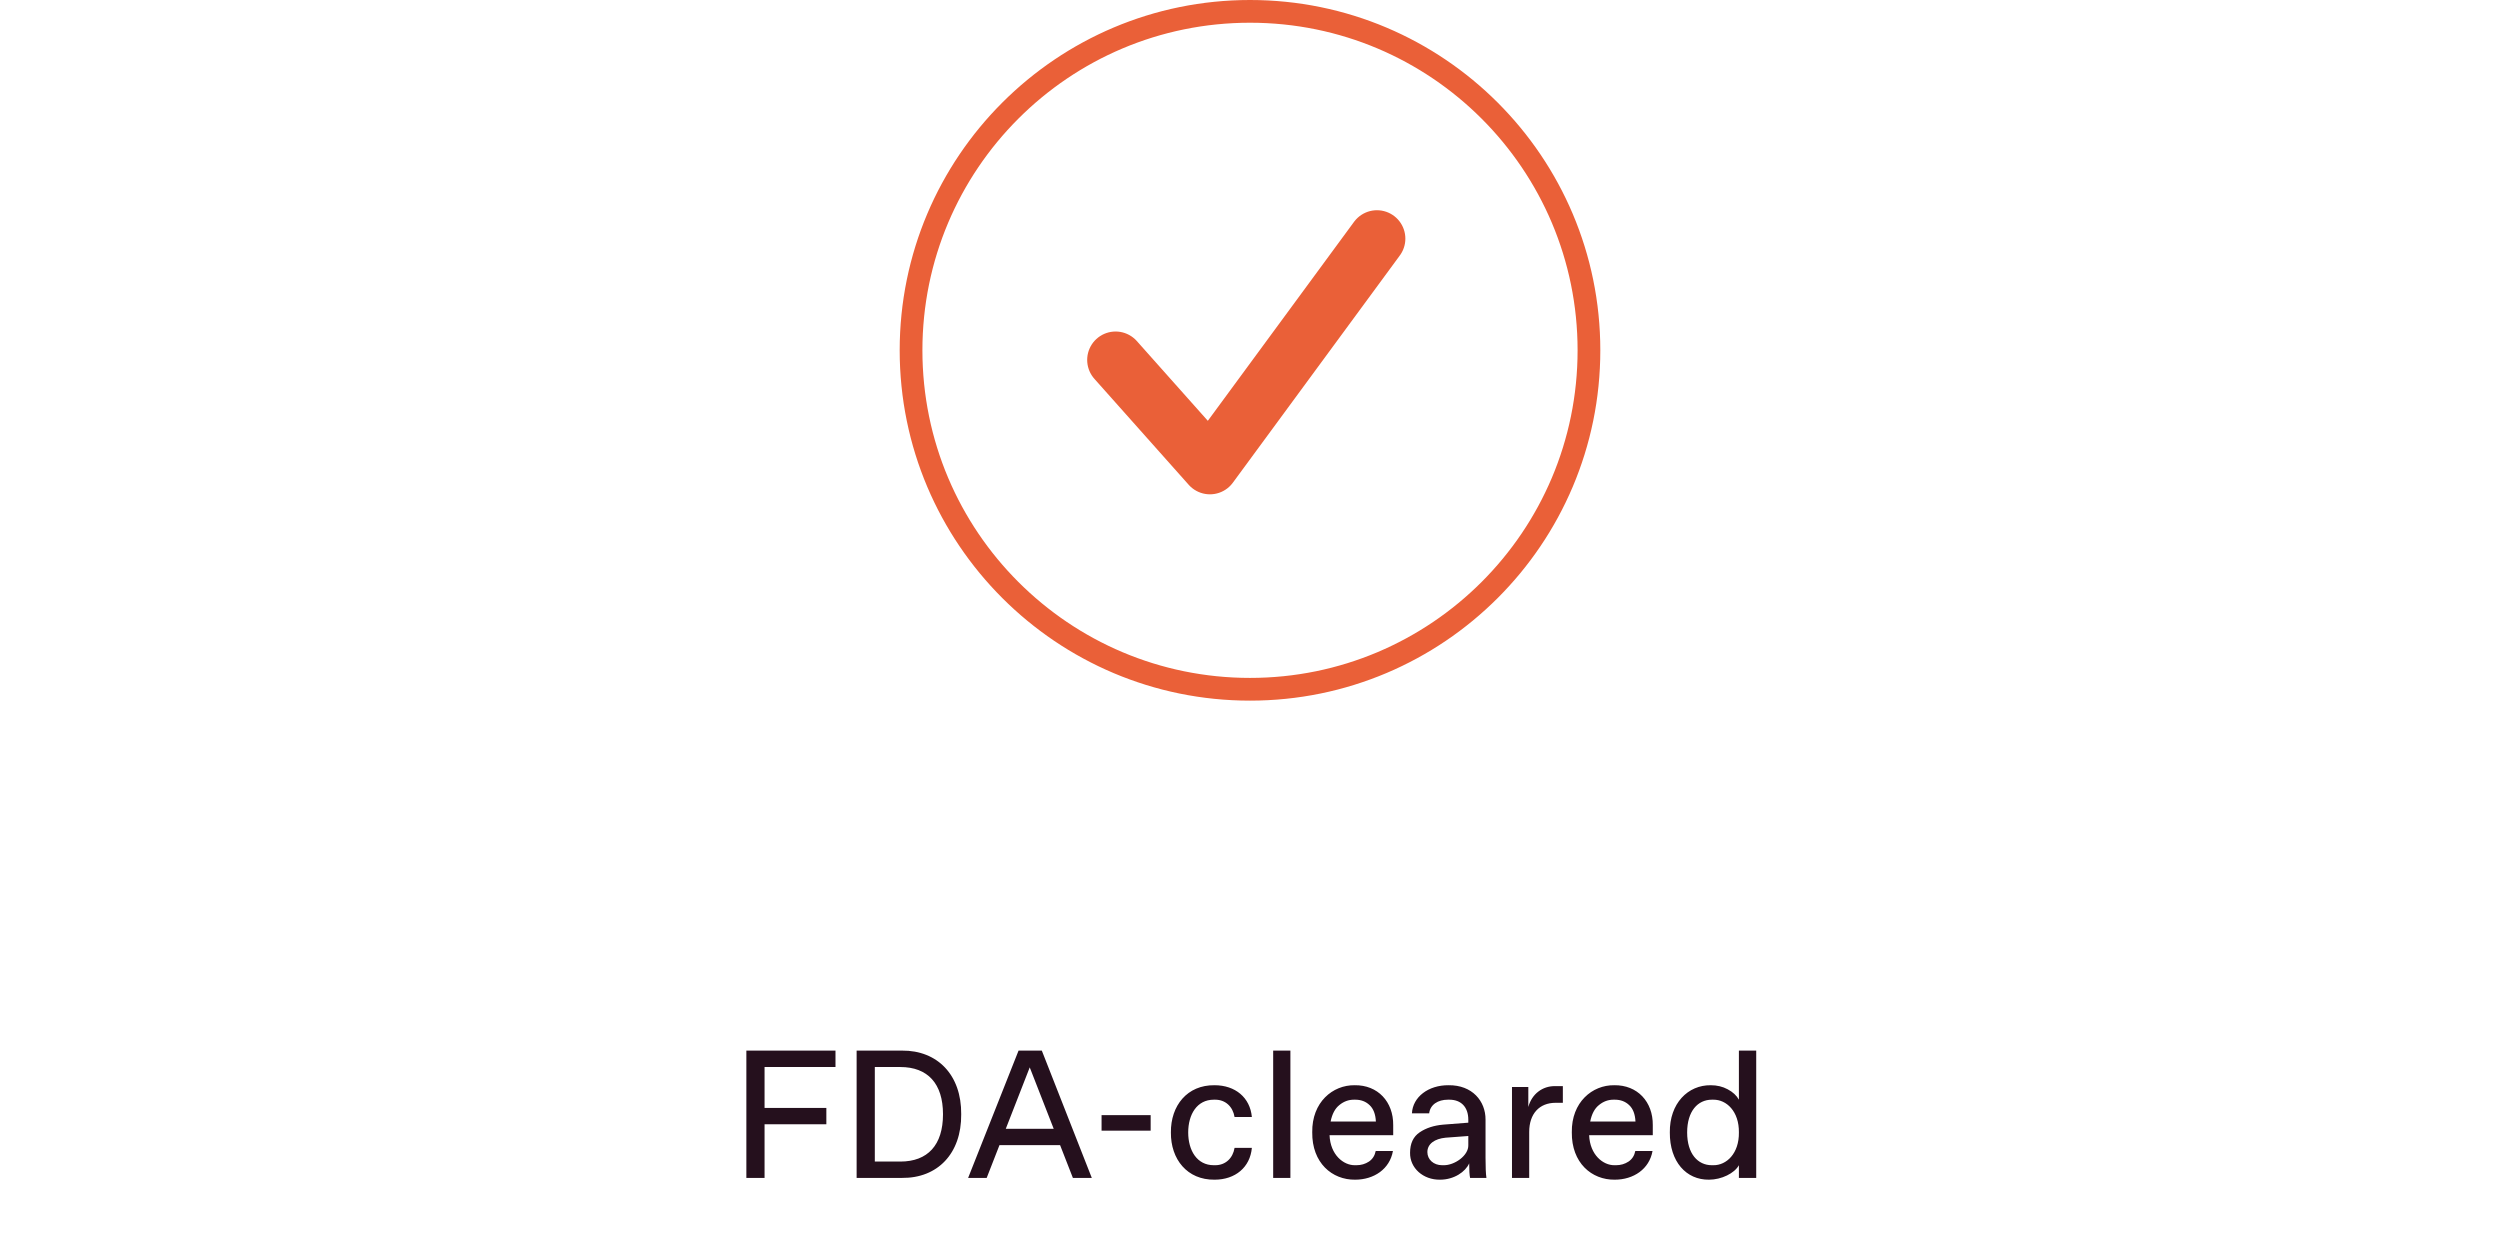
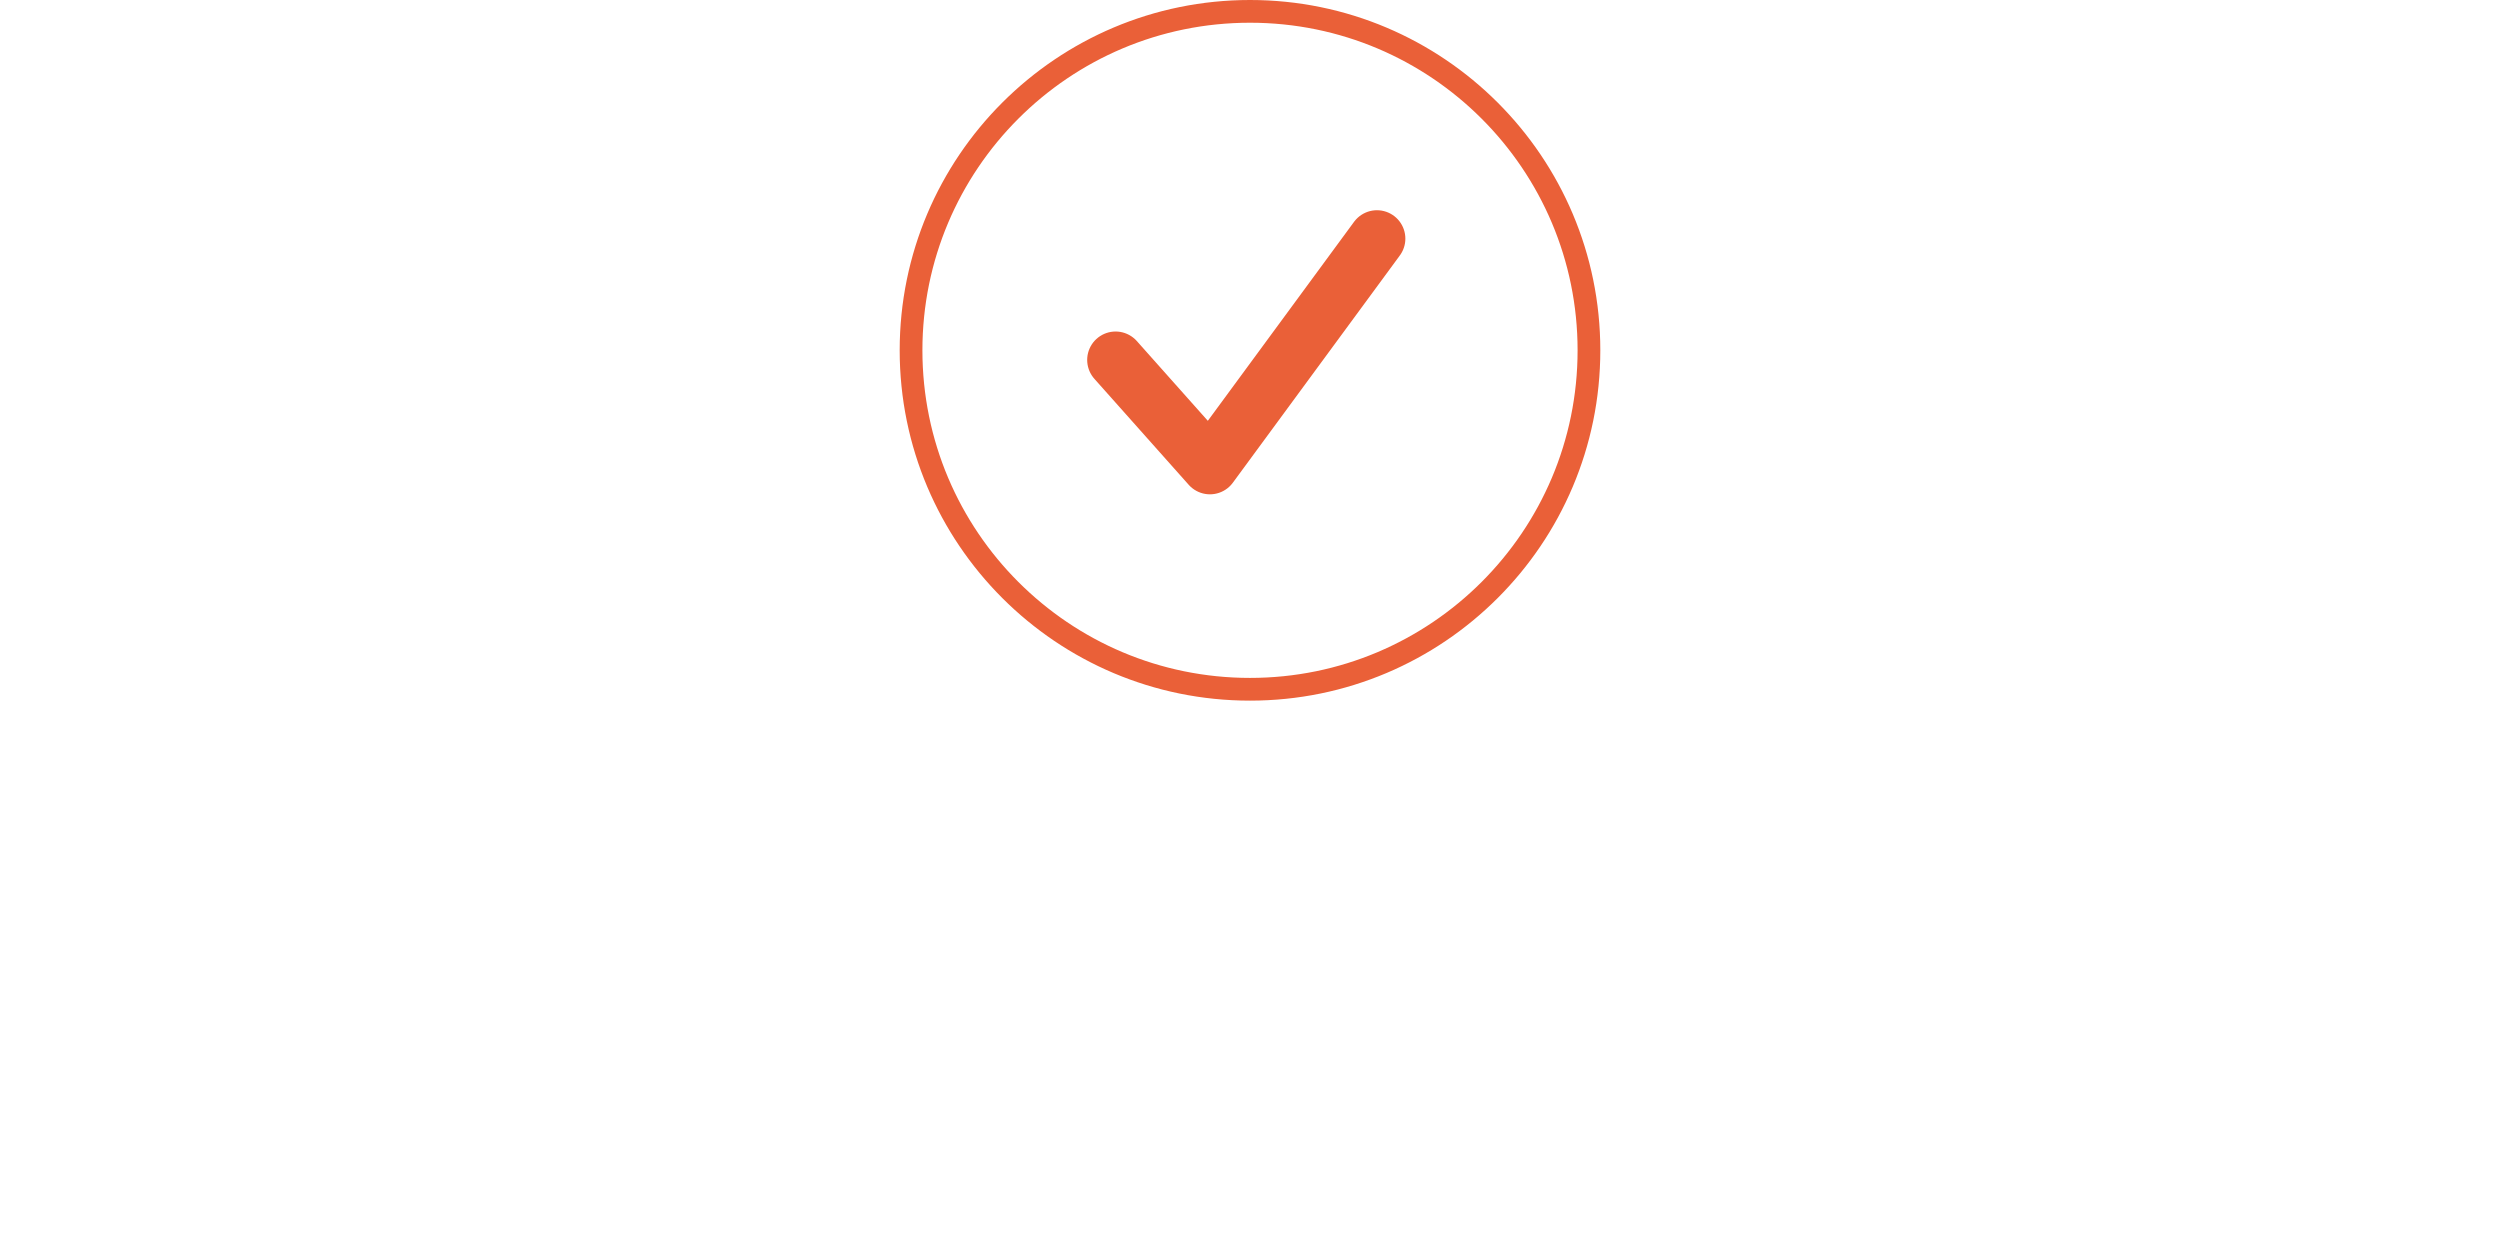
<svg xmlns="http://www.w3.org/2000/svg" width="220" height="110" viewBox="0 0 220 110" fill="none">
  <circle cx="110" cy="30.828" r="29.828" stroke="#EA6038" stroke-width="2" />
  <path d="M98.172 31.673L106.474 41L121.172 21" stroke="#EA6038" stroke-width="5" stroke-linecap="round" stroke-linejoin="round" />
-   <path d="M65.68 103.656V92.453H73.523V93.898H67.281V97.5H72.719V98.937H67.281V103.656H65.68ZM75.383 103.656V92.453H79.383C82.492 92.429 84.617 94.593 84.586 98.054C84.617 101.523 82.492 103.687 79.383 103.656H75.383ZM76.984 102.218H79.227C81.641 102.218 82.984 100.765 82.984 98.054C82.984 95.359 81.641 93.898 79.227 93.898H76.984V102.218ZM94.414 103.656L93.289 100.773H87.953L86.828 103.656H85.195L89.633 92.453H91.68L96.078 103.656H94.414ZM88.508 99.336H92.727L90.617 93.929L88.508 99.336ZM96.938 99.5V98.132H101.258V99.5H96.938ZM103.039 99.656C103.016 97.296 104.477 95.468 106.883 95.5C108.703 95.5 110.008 96.586 110.164 98.296H108.641C108.492 97.39 107.844 96.773 106.945 96.773H106.812C105.328 96.773 104.562 98.078 104.562 99.656C104.562 101.234 105.328 102.539 106.812 102.539H106.945C107.844 102.539 108.492 101.922 108.641 101.015H110.164C110.008 102.726 108.703 103.812 106.883 103.812C104.477 103.843 103.016 102.015 103.039 99.656ZM112.039 103.656V92.453H113.555V103.656H112.039ZM115.477 99.64C115.438 96.992 117.281 95.476 119.203 95.5C121.25 95.468 122.625 96.961 122.602 99.015V99.898H117C117.07 101.625 118.227 102.554 119.234 102.539H119.367C119.781 102.539 120.148 102.429 120.469 102.218C120.789 102 120.984 101.687 121.062 101.289H122.578C122.297 102.875 120.914 103.812 119.25 103.812C117.227 103.836 115.445 102.336 115.477 99.64ZM117.094 98.695H121.078C121.047 98.046 120.859 97.562 120.523 97.25C120.188 96.929 119.766 96.773 119.273 96.773H119.141C118.672 96.773 118.25 96.929 117.867 97.242C117.484 97.546 117.227 98.031 117.094 98.695ZM130.805 103.656H129.367C129.312 103.39 129.289 102.961 129.289 102.375C128.961 103.117 127.961 103.812 126.727 103.812C125.234 103.836 124.062 102.781 124.086 101.445C124.086 100.625 124.367 100.023 124.938 99.64C125.508 99.257 126.195 99.039 127 98.968L129.211 98.796V98.539C129.211 97.421 128.578 96.773 127.547 96.773H127.414C126.539 96.773 125.859 97.203 125.766 97.976H124.25C124.32 96.531 125.703 95.484 127.477 95.5C129.547 95.476 130.742 96.89 130.727 98.539V101.898C130.727 102.695 130.75 103.281 130.805 103.656ZM129.211 100.773V99.968L127.211 100.117C126.25 100.211 125.609 100.664 125.609 101.382C125.609 102.039 126.156 102.539 126.906 102.539H127.031C127.992 102.562 129.242 101.687 129.211 100.773ZM133.055 103.656V95.656H134.492V97.414C134.812 96.242 135.758 95.578 136.812 95.578H137.531V97.046H136.891C135.461 97.046 134.57 98.015 134.57 99.609V103.656H133.055ZM138.32 99.64C138.281 96.992 140.125 95.476 142.047 95.5C144.094 95.468 145.469 96.961 145.445 99.015V99.898H139.844C139.914 101.625 141.07 102.554 142.078 102.539H142.211C142.625 102.539 142.992 102.429 143.312 102.218C143.633 102 143.828 101.687 143.906 101.289H145.422C145.141 102.875 143.758 103.812 142.094 103.812C140.07 103.836 138.289 102.336 138.32 99.64ZM139.938 98.695H143.922C143.891 98.046 143.703 97.562 143.367 97.25C143.031 96.929 142.609 96.773 142.117 96.773H141.984C141.516 96.773 141.094 96.929 140.711 97.242C140.328 97.546 140.07 98.031 139.938 98.695ZM146.945 99.656C146.914 97.093 148.547 95.476 150.547 95.5C151.094 95.5 151.594 95.617 152.039 95.859C152.492 96.101 152.82 96.406 153.023 96.773V92.453H154.547V103.656H153.023V102.539C152.633 103.25 151.492 103.812 150.391 103.812C148.391 103.836 146.93 102.234 146.945 99.656ZM150.641 102.539H150.773C151.93 102.554 153.047 101.507 153.023 99.656C153.047 97.804 151.93 96.757 150.773 96.773H150.641C149.406 96.773 148.469 97.781 148.469 99.656C148.469 101.531 149.406 102.539 150.641 102.539Z" fill="#25101D" />
</svg>